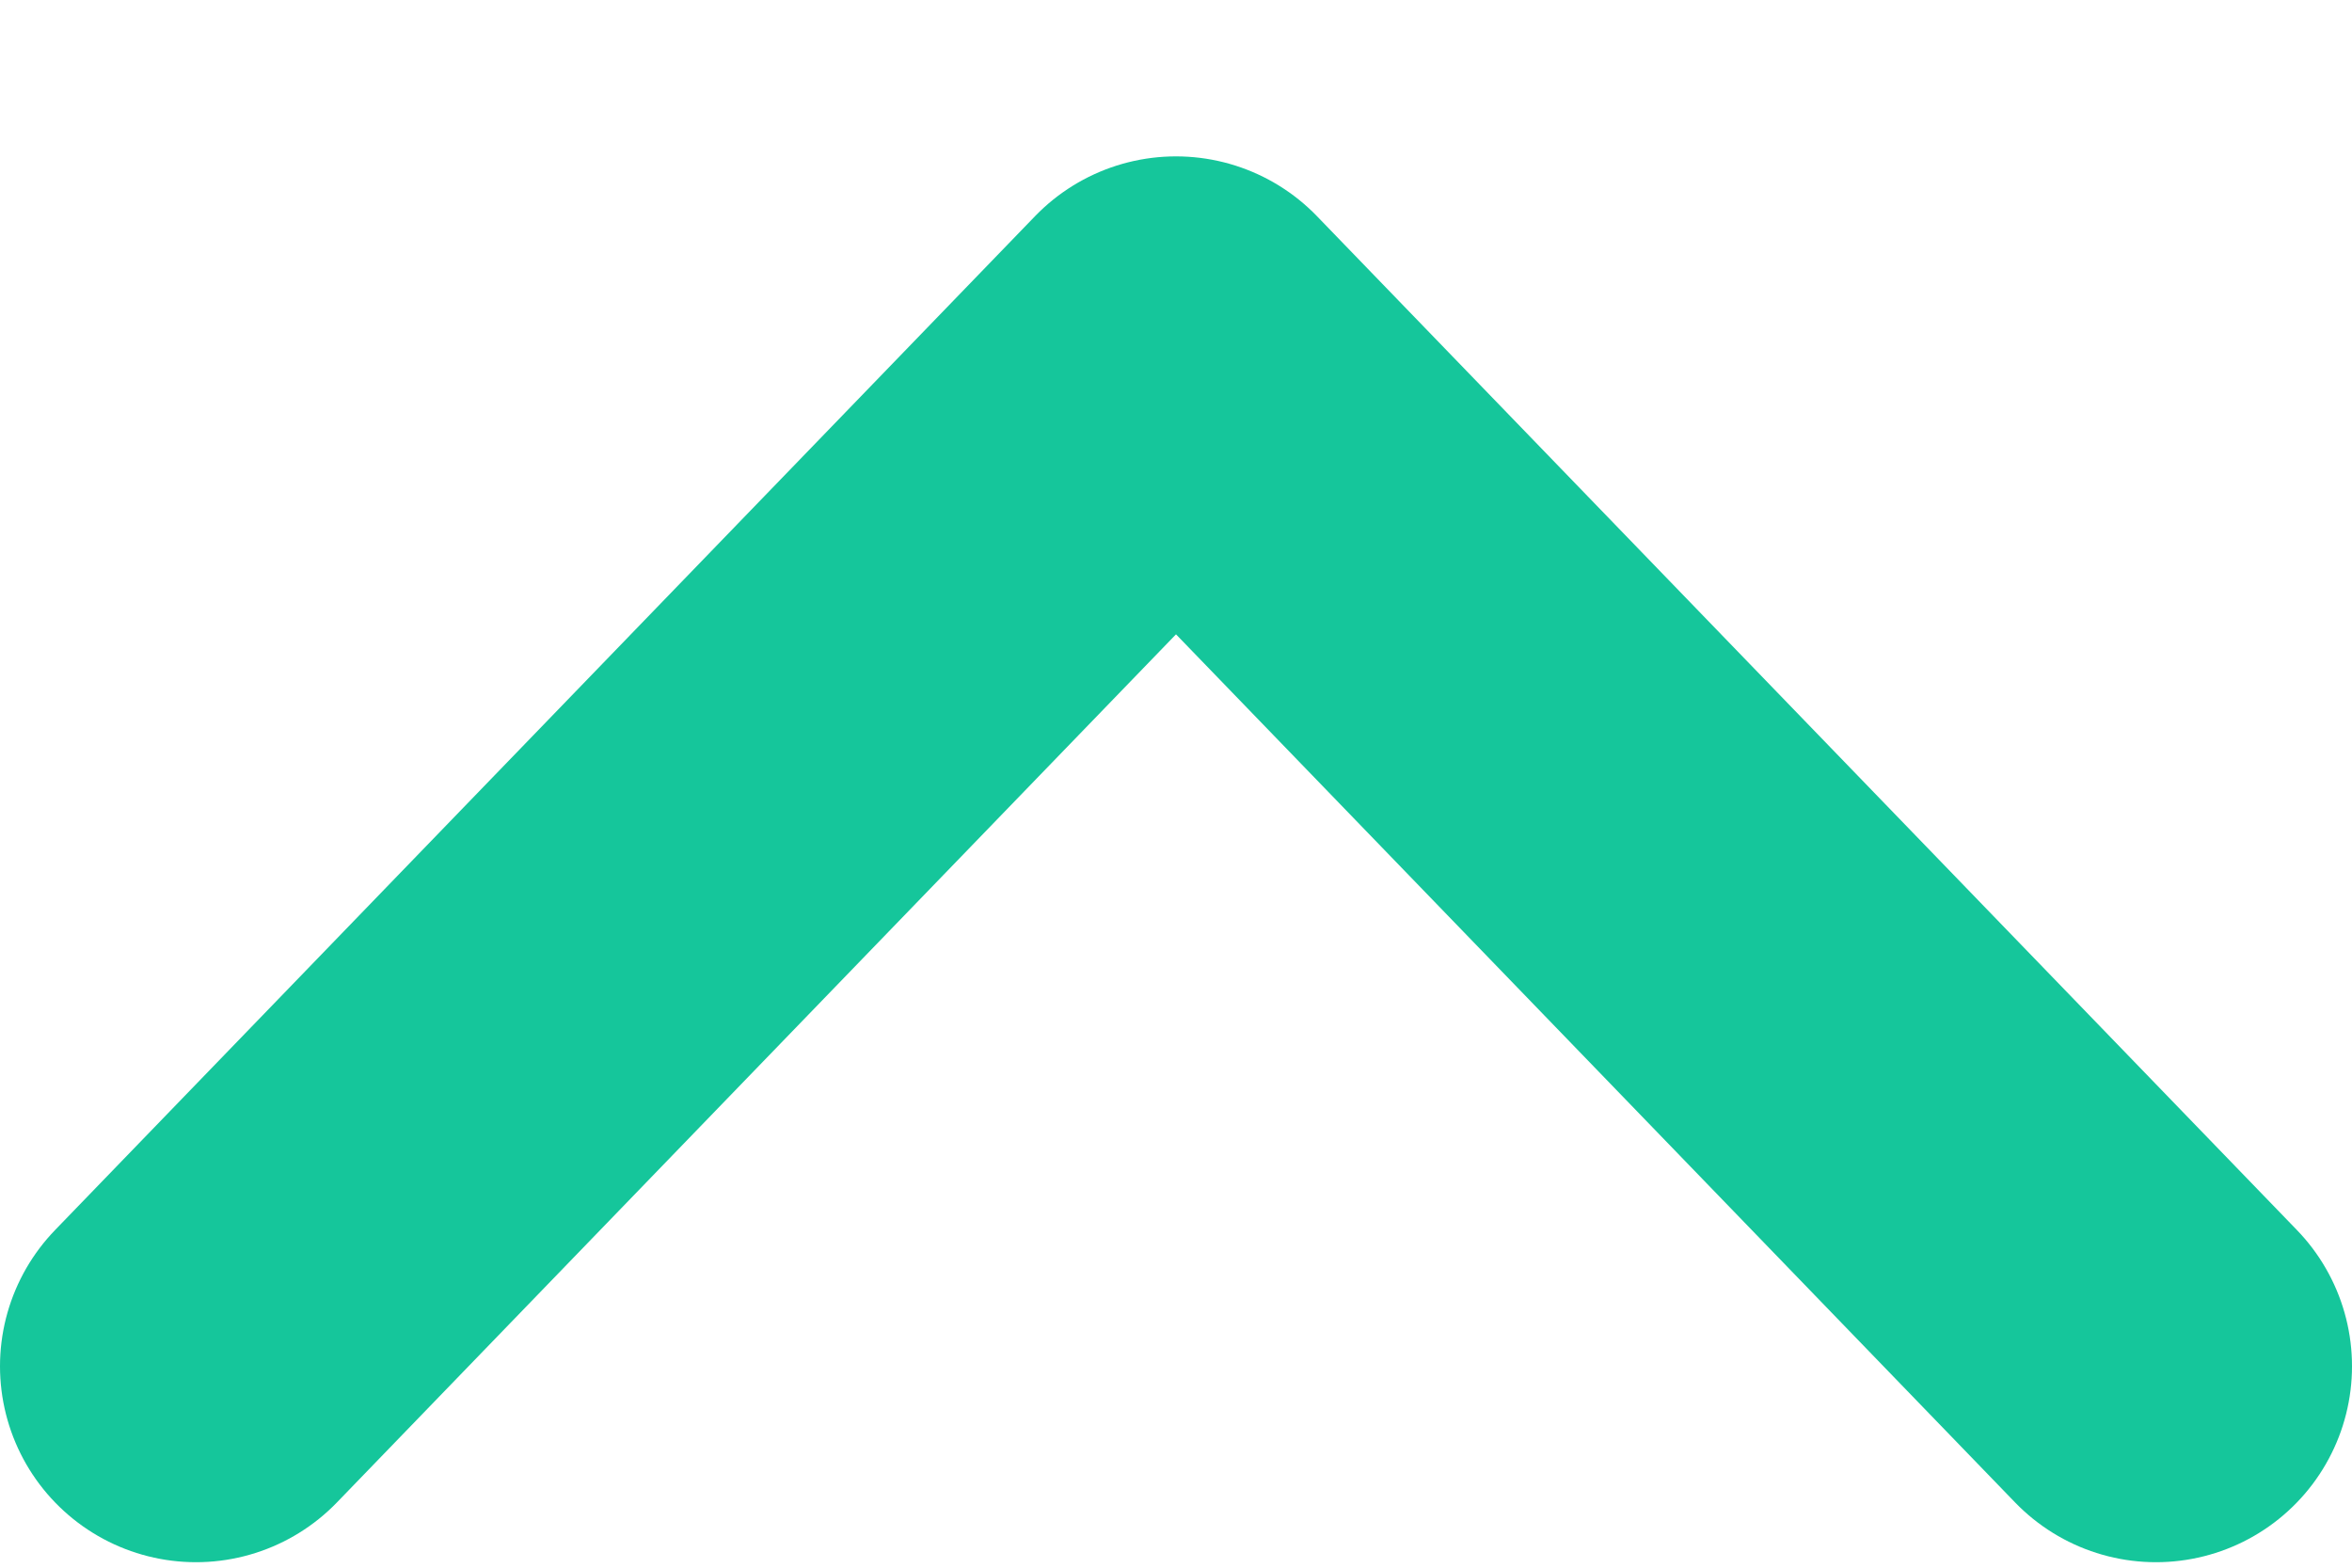
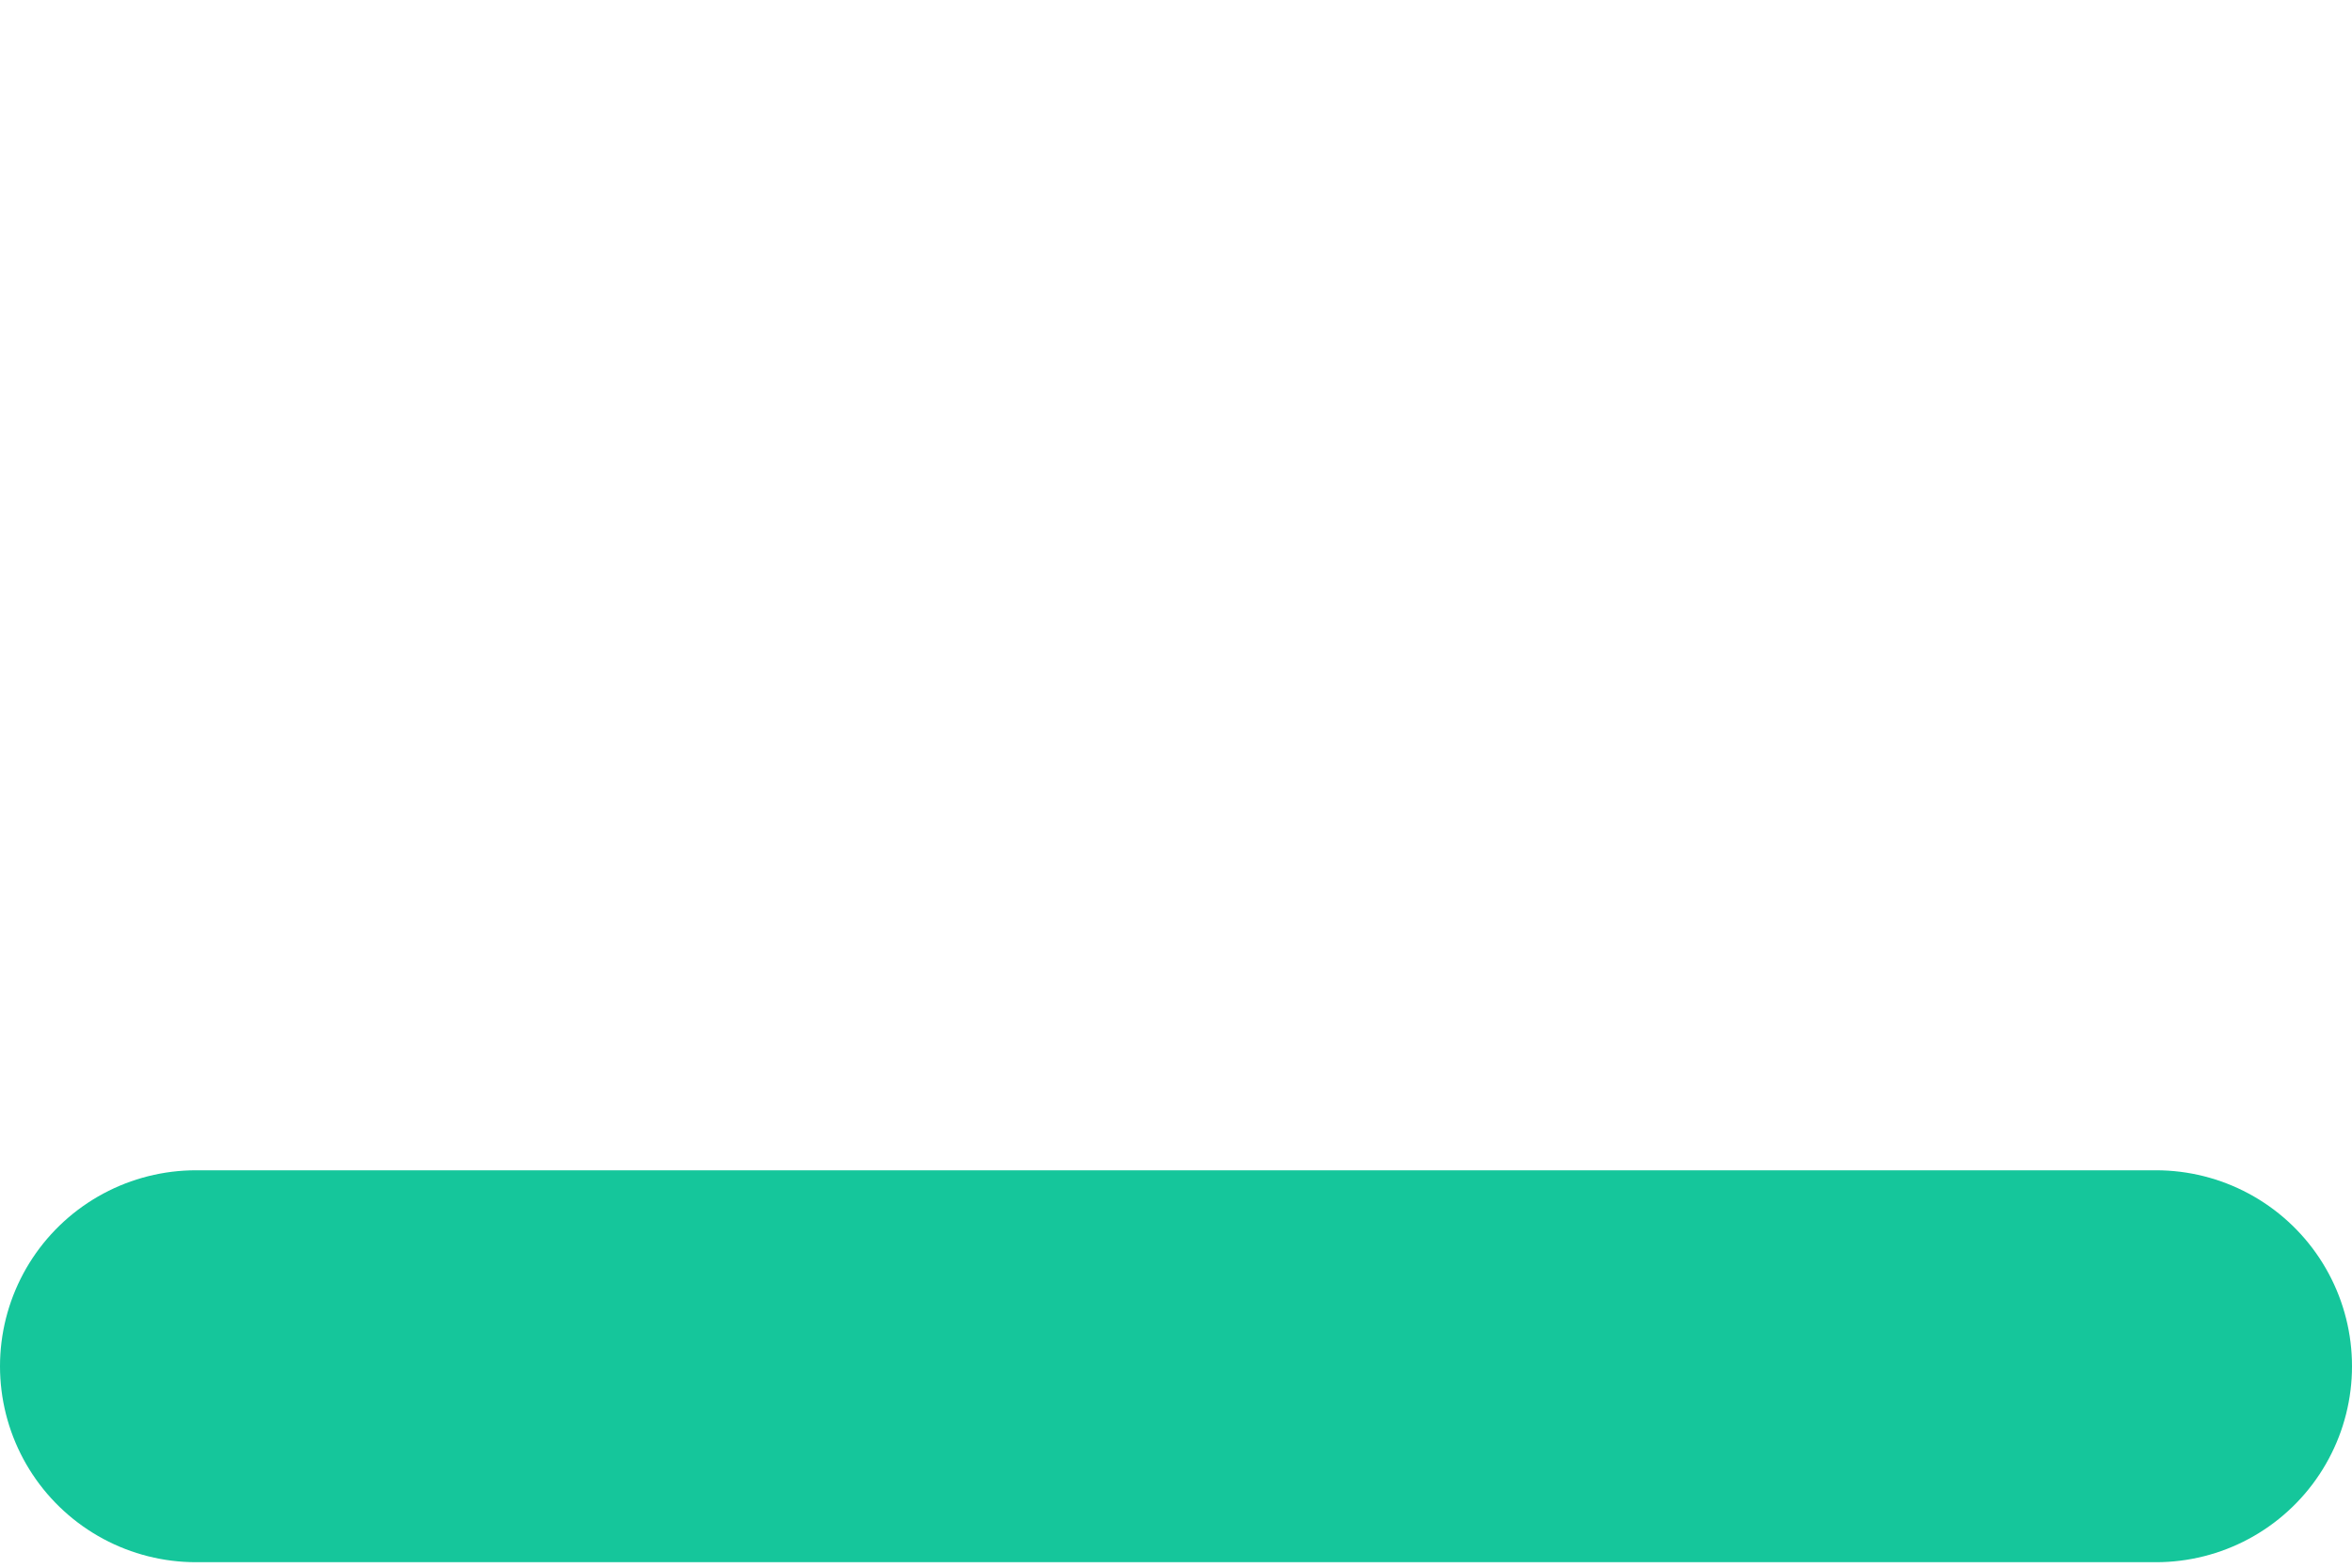
<svg xmlns="http://www.w3.org/2000/svg" width="12" height="8" viewBox="0 0 12 8" fill="none">
-   <path d="M11 6.972L6 1.798L1 6.972" stroke="#15c69b" stroke-width="2" stroke-linecap="round" stroke-linejoin="round" />
+   <path d="M11 6.972L1 6.972" stroke="#15c69b" stroke-width="2" stroke-linecap="round" stroke-linejoin="round" />
</svg>